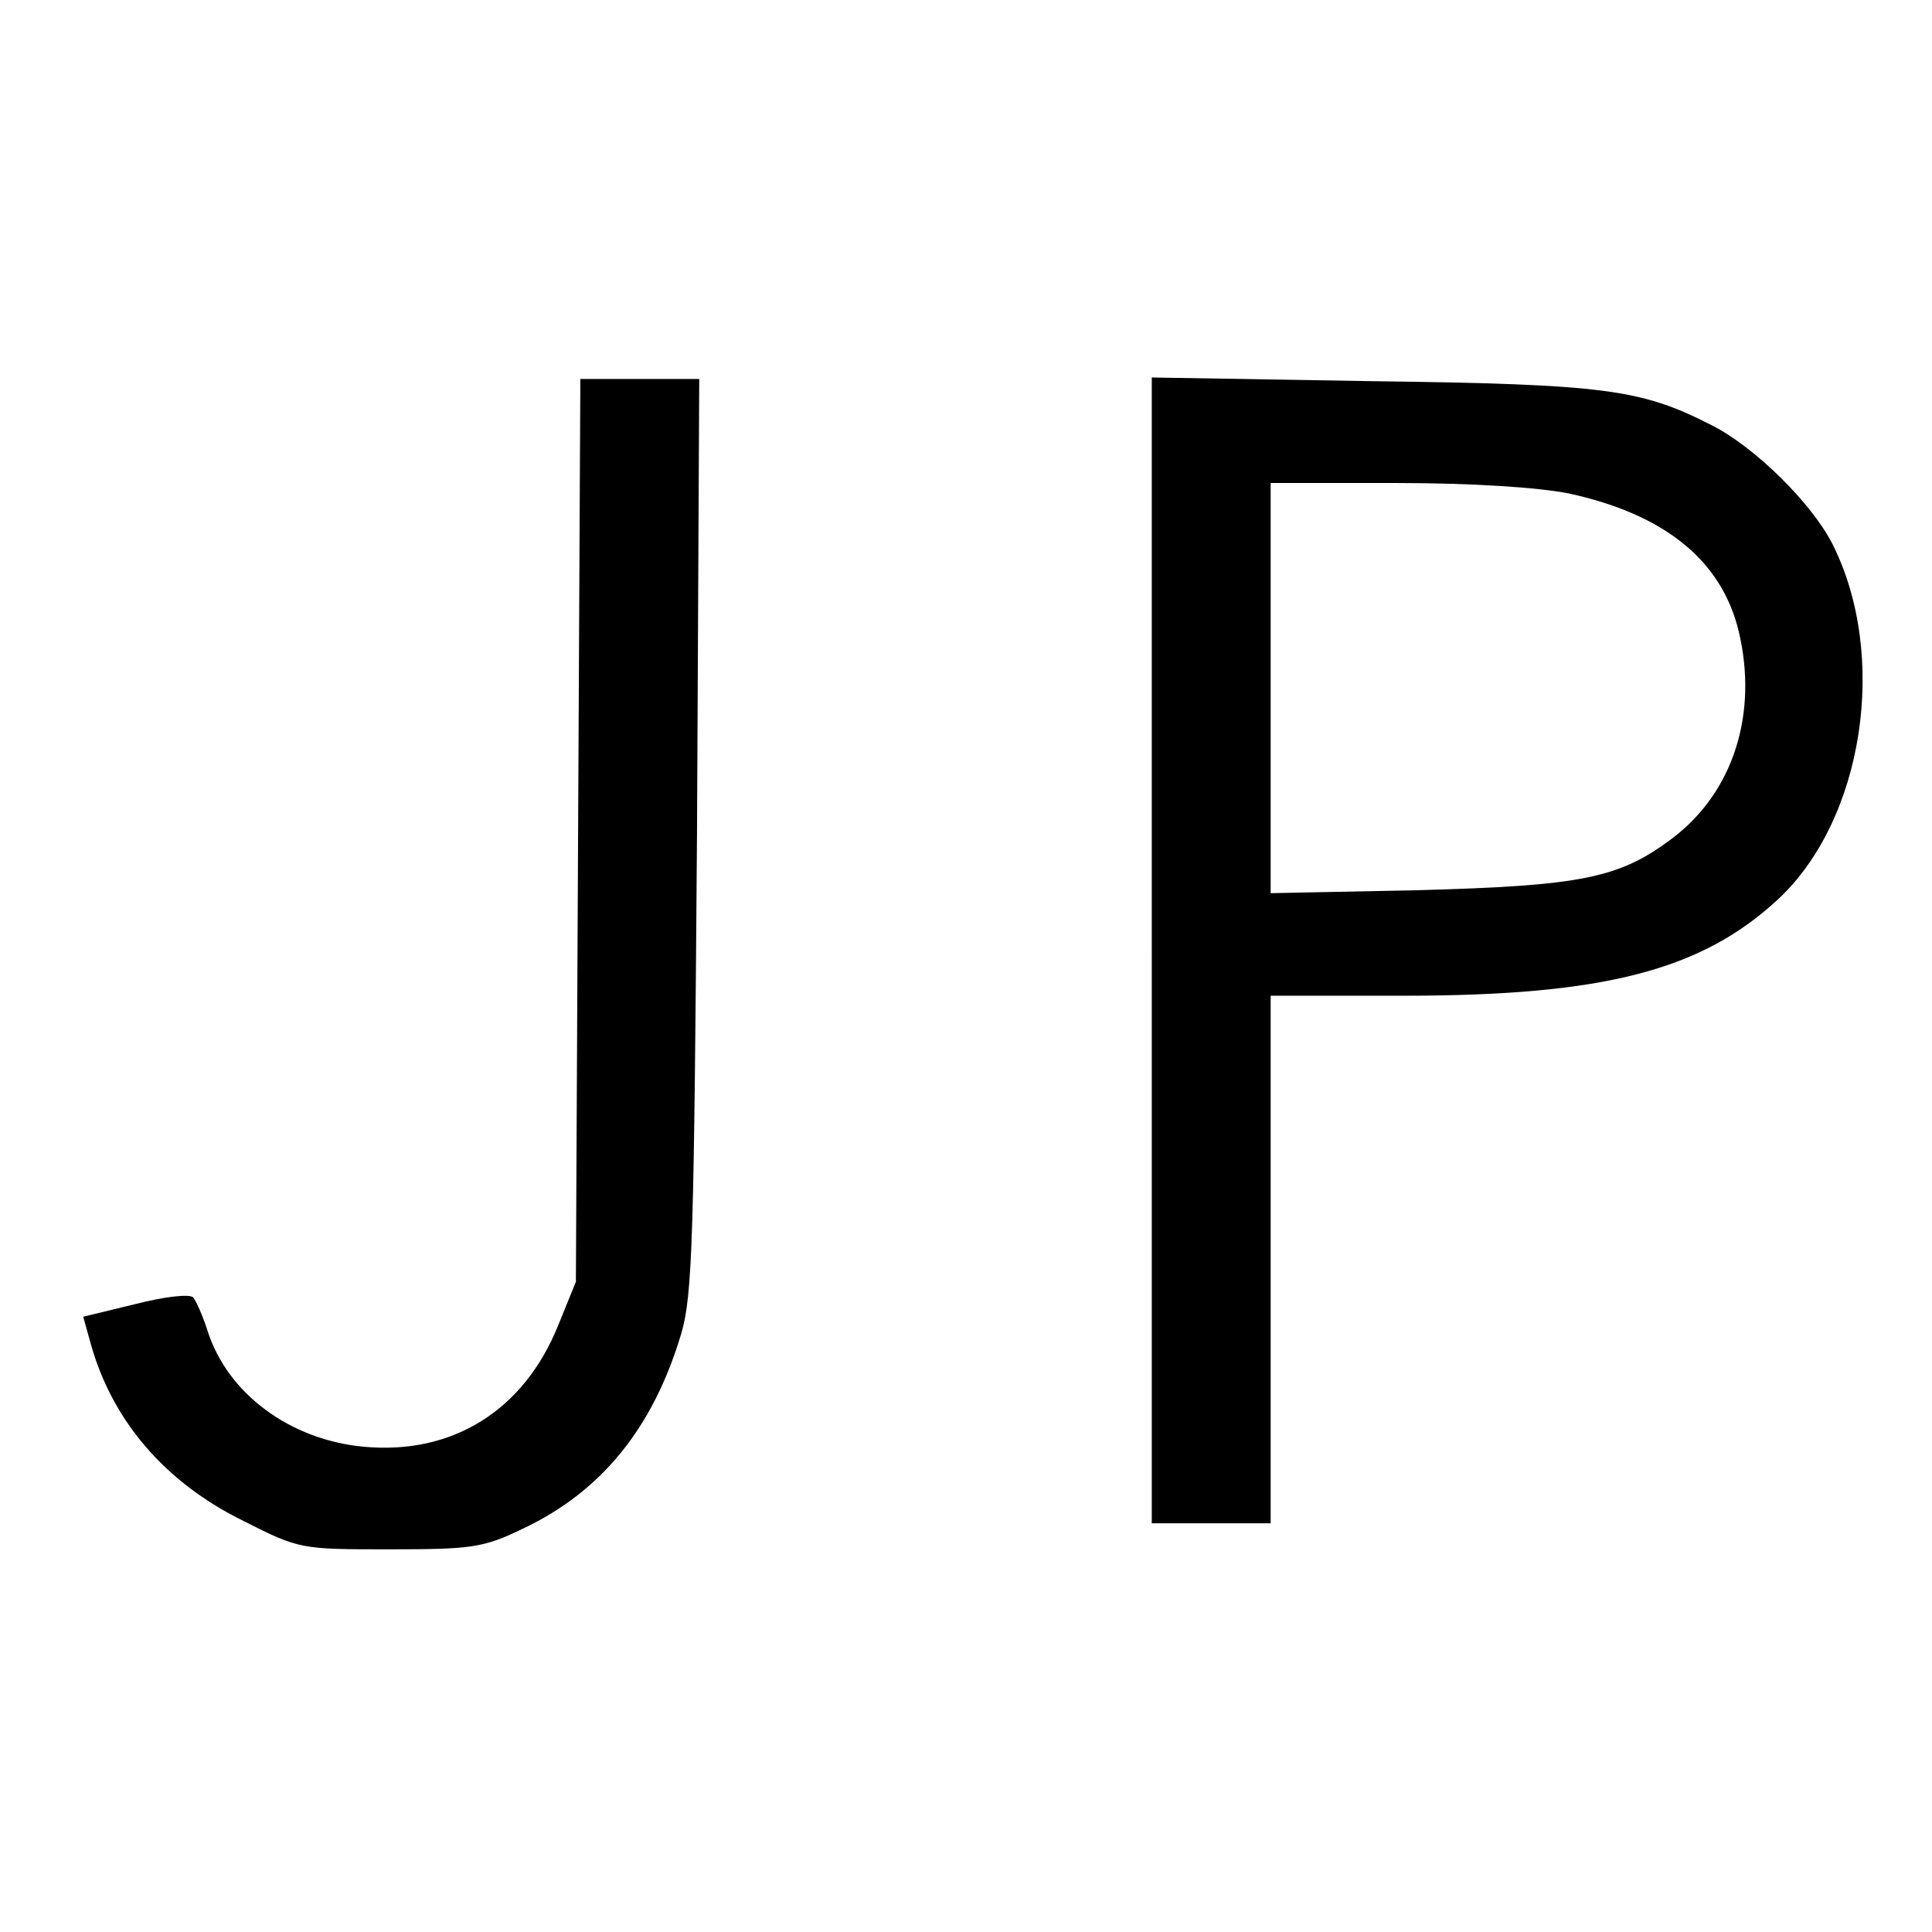
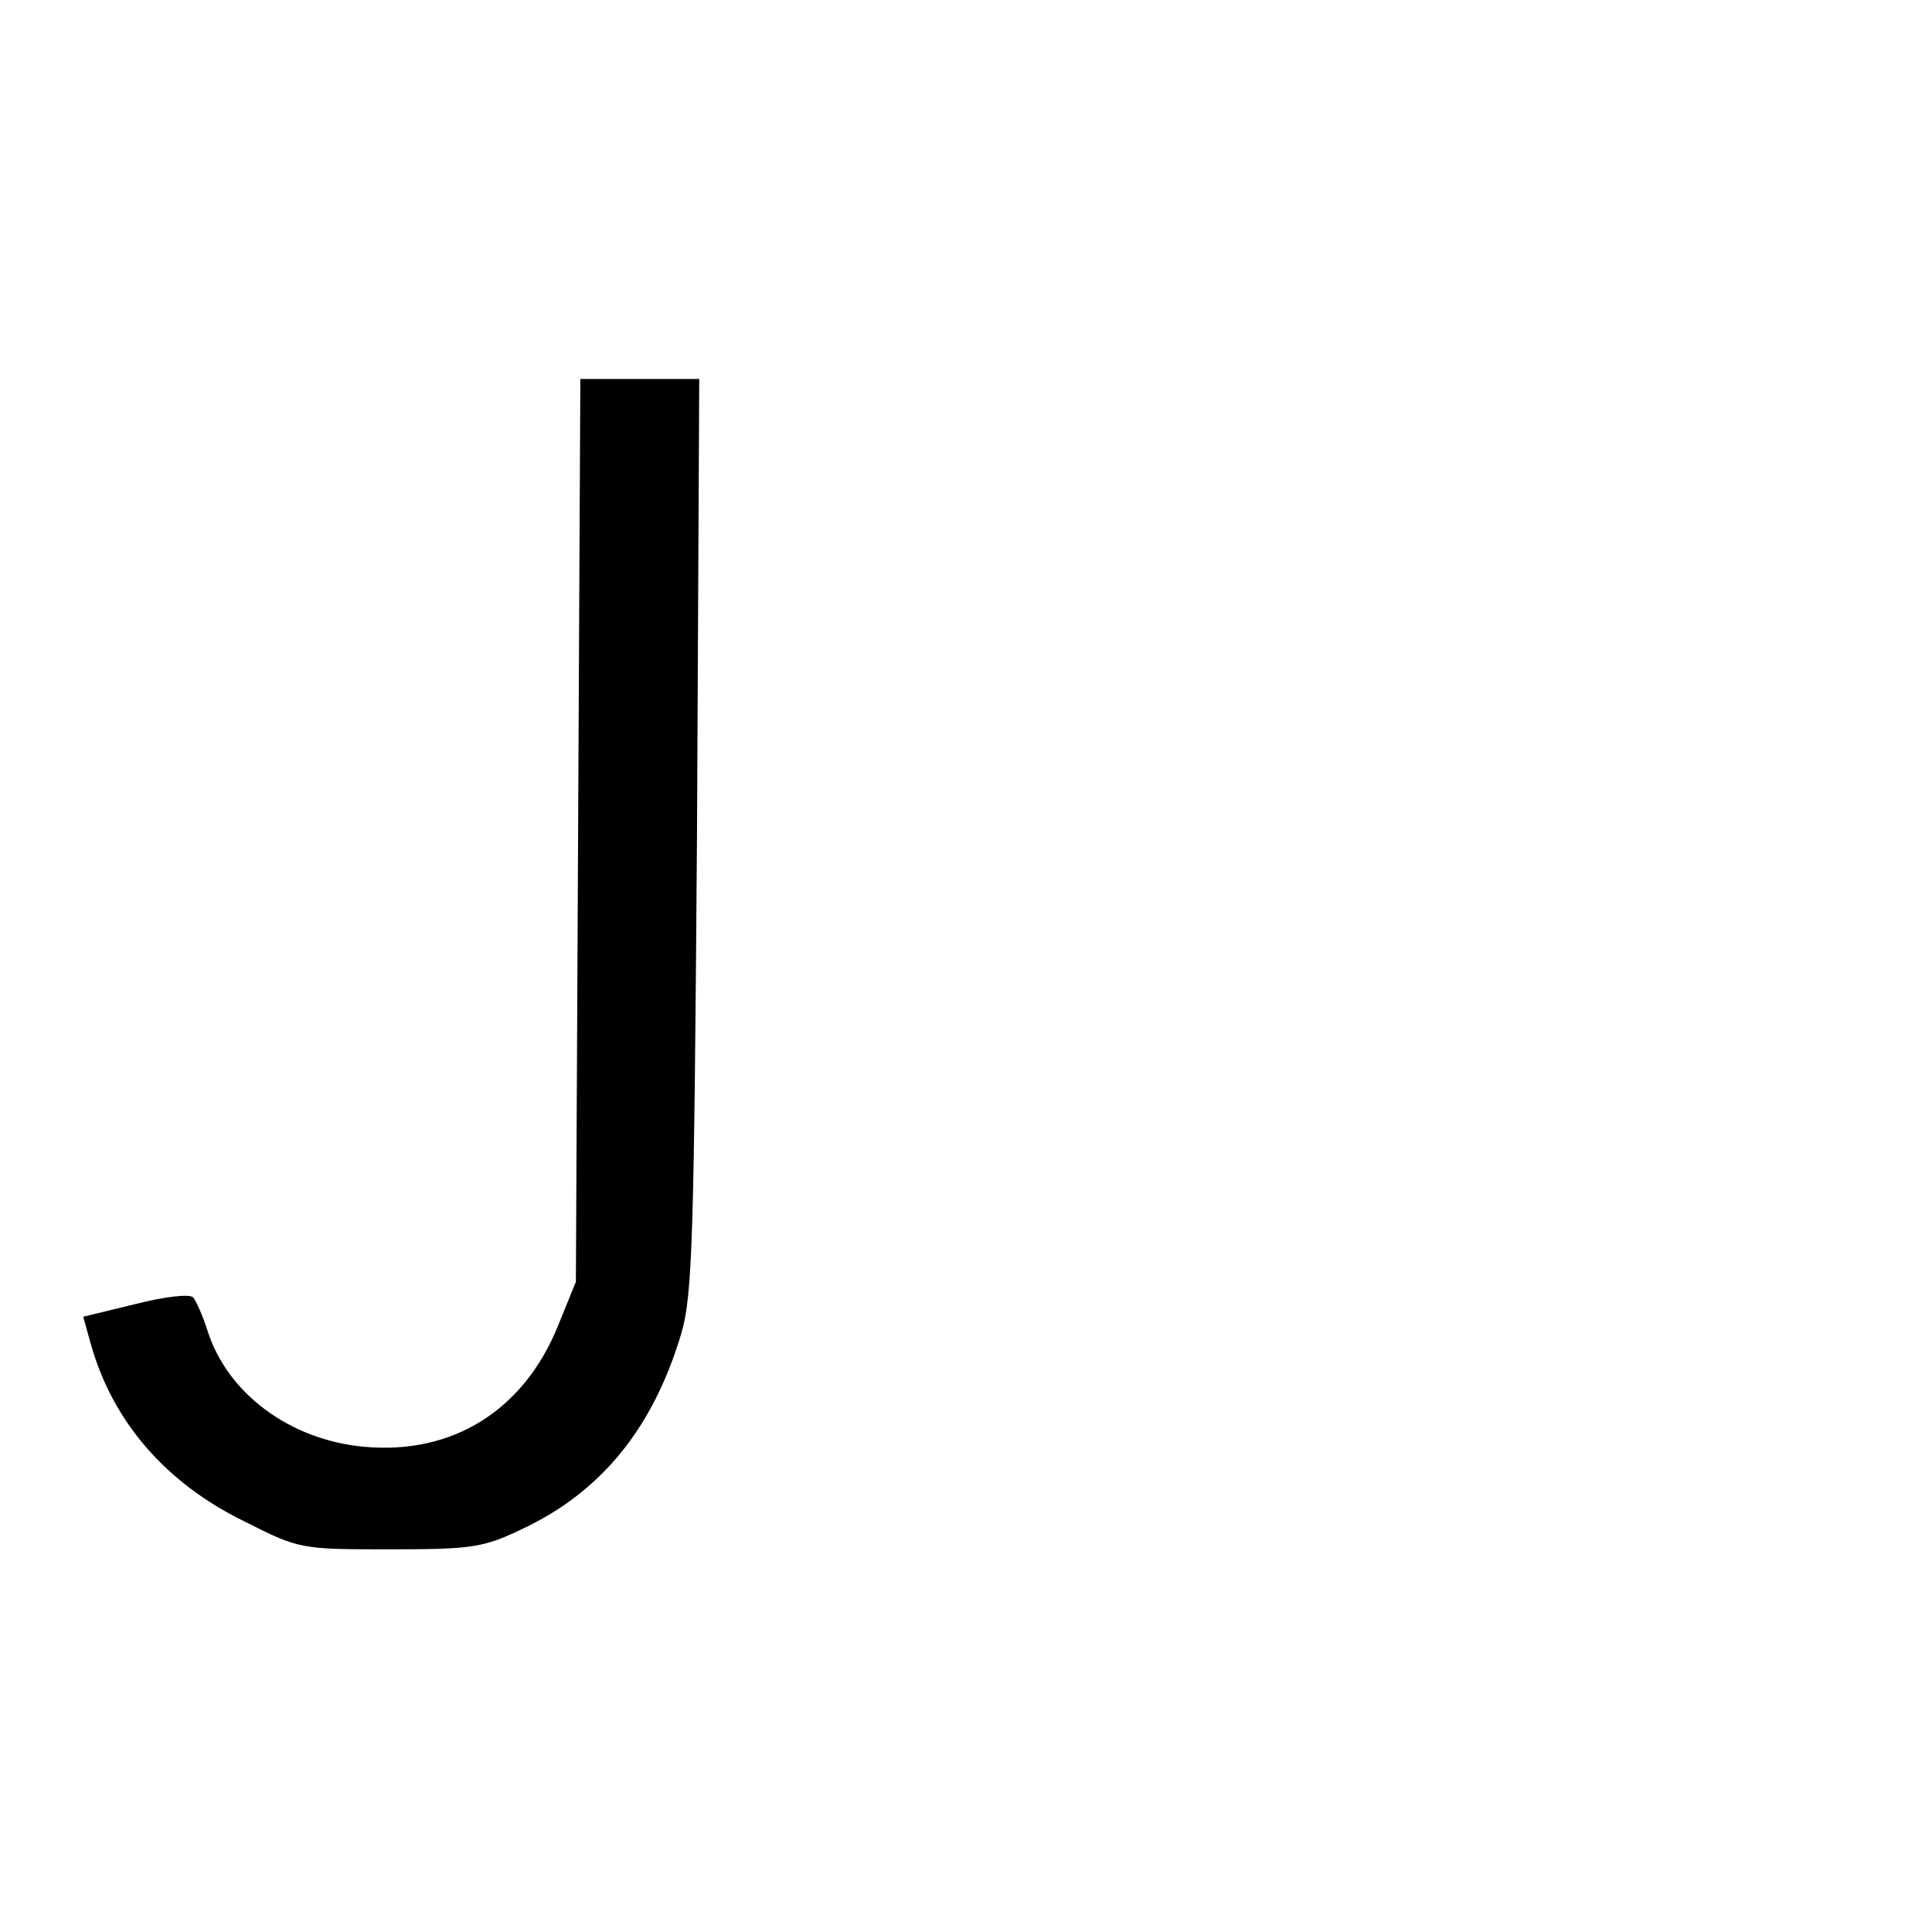
<svg xmlns="http://www.w3.org/2000/svg" version="1.0" width="260pt" height="260pt" viewBox="0 0 260 260" preserveAspectRatio="xMidYMid meet">
  <g transform="translate(0,260) scale(0.1,-0.1)" fill="#000000" stroke="none">
    <path d="M778 1483 l-3 -608 -24 -59 c-46 -114 -142 -174 -261 -163 -99 9 -184 71 -211 157 -6 19 -15 39 -19 44 -5 5 -39 1 -78 -9 l-70 -17 10 -36 c29 -104 100 -187 206 -239 75 -38 77 -38 196 -38 110 0 126 2 178 27 107 50 177 136 215 264 15 52 17 128 21 672 l3 612 -80 0 -80 0 -3 -607z" />
-     <path d="M1550 1321 l0 -771 80 0 80 0 0 355 0 355 179 0 c269 0 400 34 503 129 116 107 150 328 74 479 -28 55 -105 131 -163 160 -94 48 -142 55 -455 59 l-298 5 0 -771z m561 615 c129 -28 206 -90 229 -186 26 -110 -7 -215 -88 -277 -72 -55 -123 -65 -344 -71 l-198 -4 0 276 0 276 168 0 c105 0 192 -6 233 -14z" />
  </g>
</svg>